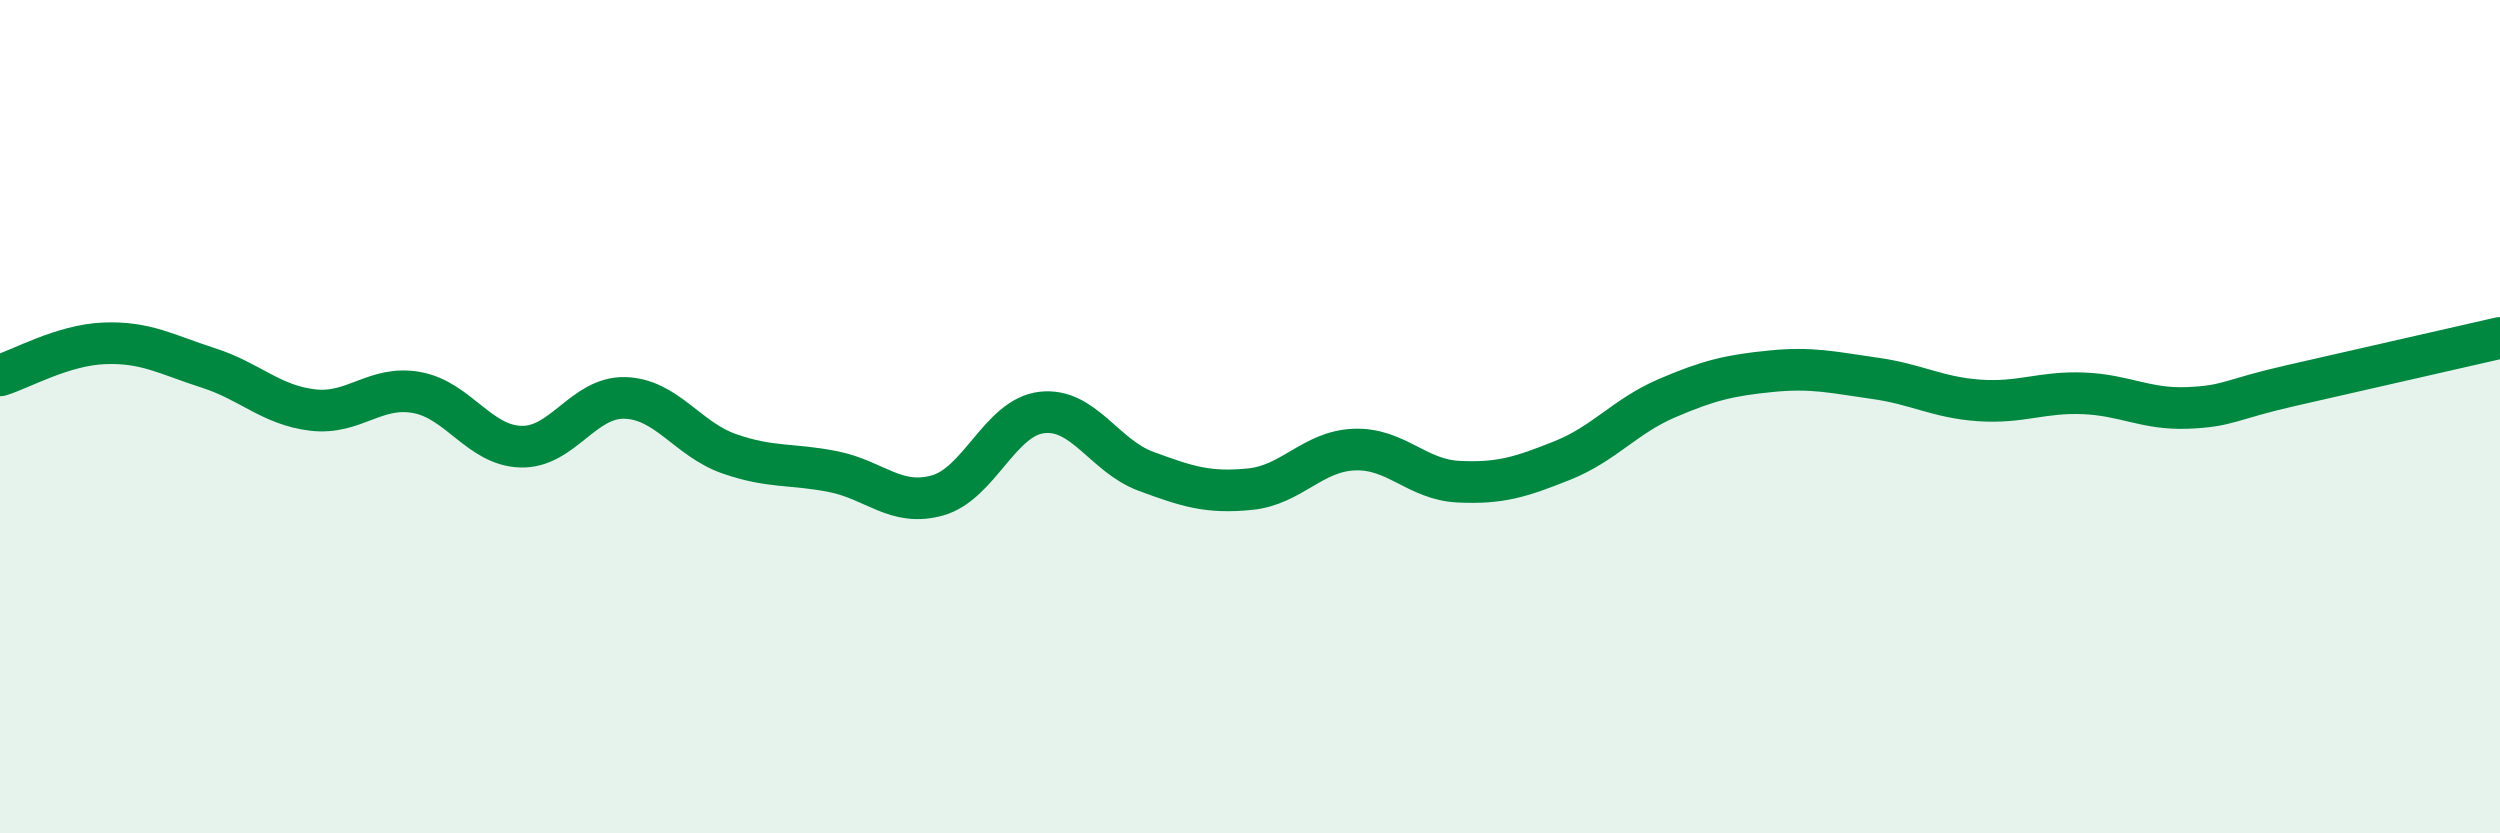
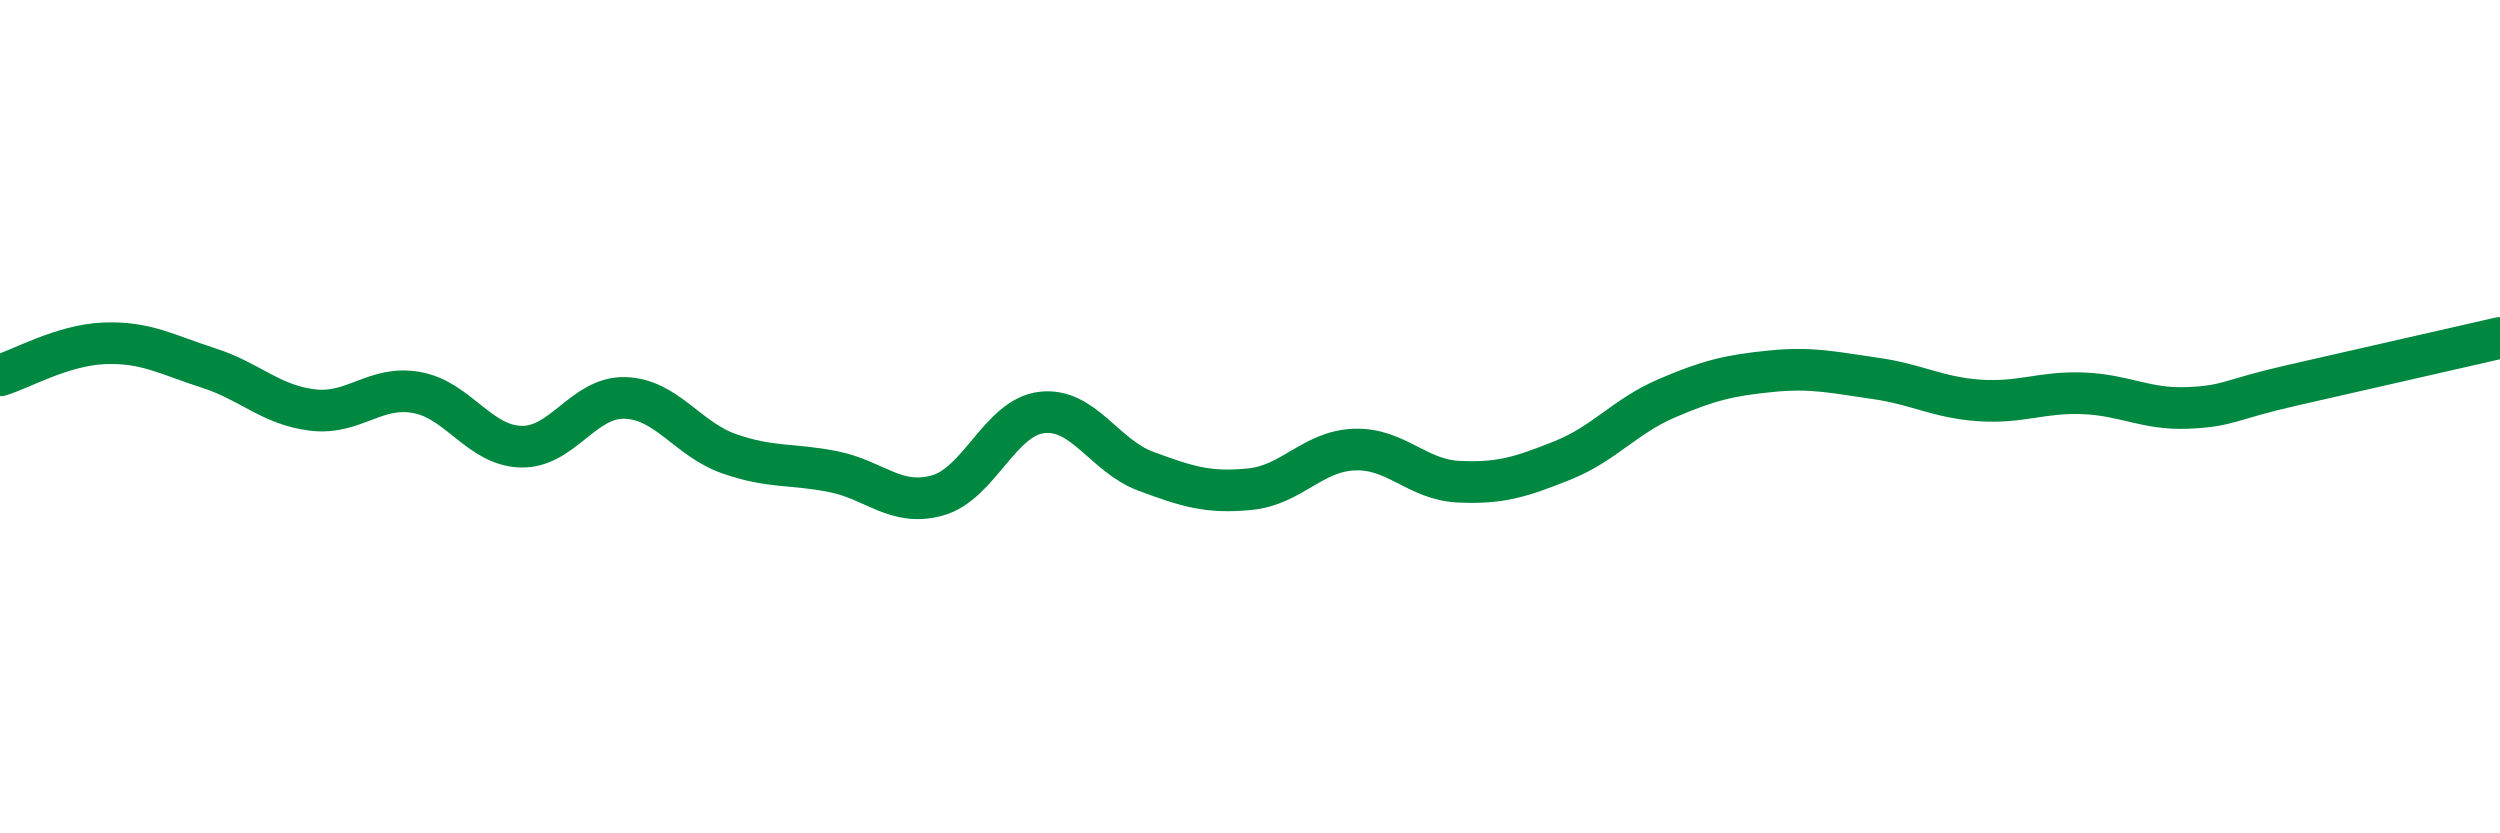
<svg xmlns="http://www.w3.org/2000/svg" width="60" height="20" viewBox="0 0 60 20">
-   <path d="M 0,9.01 C 0.5,8.86 1.5,8.28 2.5,8.24 C 3.5,8.2 4,8.51 5,8.83 C 6,9.15 6.5,9.72 7.5,9.84 C 8.5,9.96 9,9.24 10,9.42 C 11,9.6 11.5,10.69 12.5,10.72 C 13.5,10.75 14,9.52 15,9.55 C 16,9.58 16.5,10.54 17.5,10.89 C 18.5,11.24 19,11.12 20,11.32 C 21,11.52 21.5,12.17 22.5,11.89 C 23.5,11.61 24,10.02 25,9.9 C 26,9.78 26.5,10.94 27.5,11.31 C 28.5,11.68 29,11.84 30,11.74 C 31,11.64 31.5,10.83 32.5,10.79 C 33.5,10.75 34,11.51 35,11.56 C 36,11.61 36.5,11.45 37.5,11.05 C 38.5,10.65 39,9.99 40,9.56 C 41,9.13 41.5,9.01 42.5,8.91 C 43.5,8.81 44,8.94 45,9.08 C 46,9.22 46.5,9.54 47.5,9.61 C 48.5,9.68 49,9.4 50,9.44 C 51,9.48 51.5,9.83 52.5,9.79 C 53.5,9.75 53.5,9.59 55,9.25 C 56.5,8.91 59,8.34 60,8.11L60 20L0 20Z" fill="#008740" opacity="0.1" stroke-linecap="round" stroke-linejoin="round" />
  <path d="M 0,9.01 C 0.5,8.86 1.5,8.28 2.5,8.24 C 3.5,8.2 4,8.51 5,8.83 C 6,9.15 6.5,9.72 7.5,9.84 C 8.5,9.96 9,9.24 10,9.42 C 11,9.6 11.5,10.69 12.5,10.72 C 13.5,10.75 14,9.52 15,9.55 C 16,9.58 16.5,10.54 17.5,10.89 C 18.5,11.24 19,11.12 20,11.32 C 21,11.52 21.5,12.17 22.5,11.89 C 23.5,11.61 24,10.02 25,9.9 C 26,9.78 26.5,10.94 27.5,11.31 C 28.5,11.68 29,11.84 30,11.74 C 31,11.64 31.5,10.83 32.5,10.79 C 33.5,10.75 34,11.51 35,11.56 C 36,11.61 36.5,11.45 37.5,11.05 C 38.5,10.65 39,9.99 40,9.56 C 41,9.13 41.5,9.01 42.5,8.91 C 43.5,8.81 44,8.94 45,9.08 C 46,9.22 46.5,9.54 47.5,9.61 C 48.5,9.68 49,9.4 50,9.44 C 51,9.48 51.5,9.83 52.5,9.79 C 53.5,9.75 53.5,9.59 55,9.25 C 56.5,8.91 59,8.34 60,8.11" stroke="#008740" stroke-width="1" fill="none" stroke-linecap="round" stroke-linejoin="round" />
</svg>